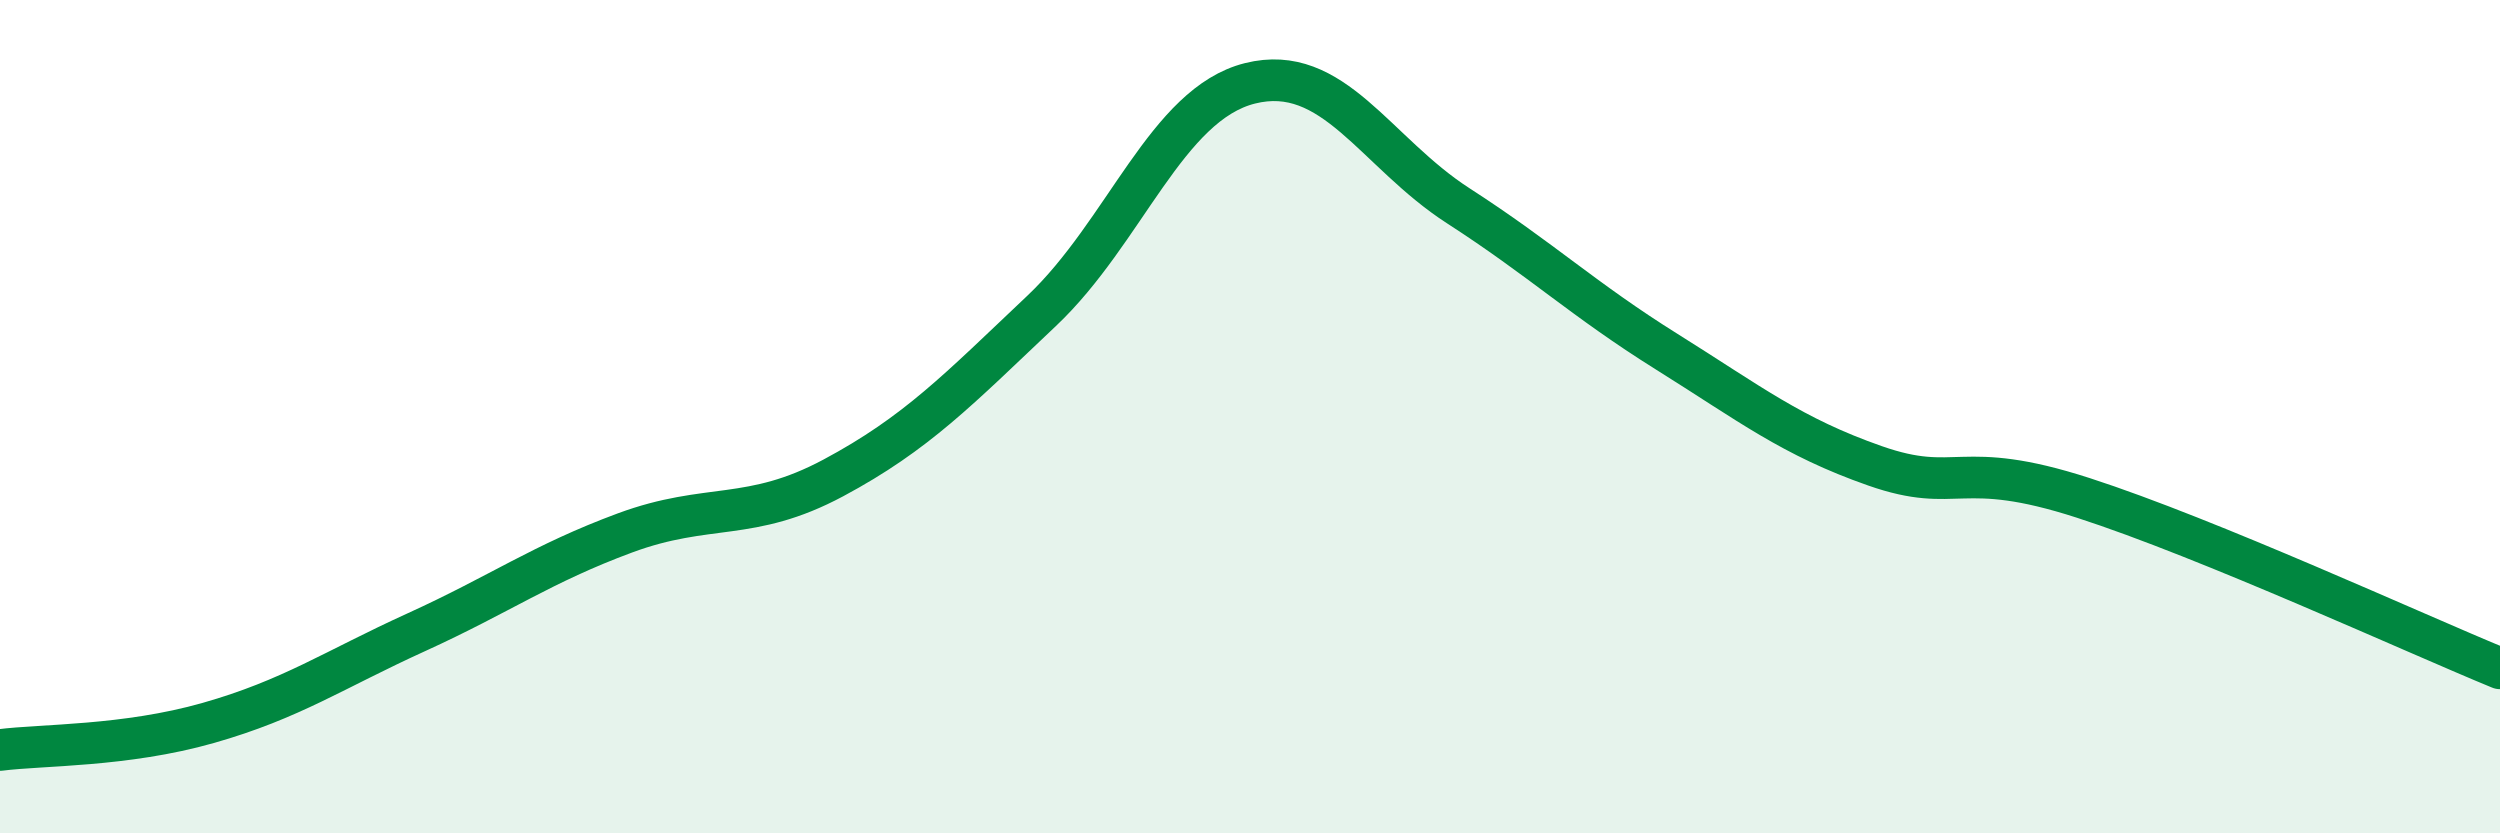
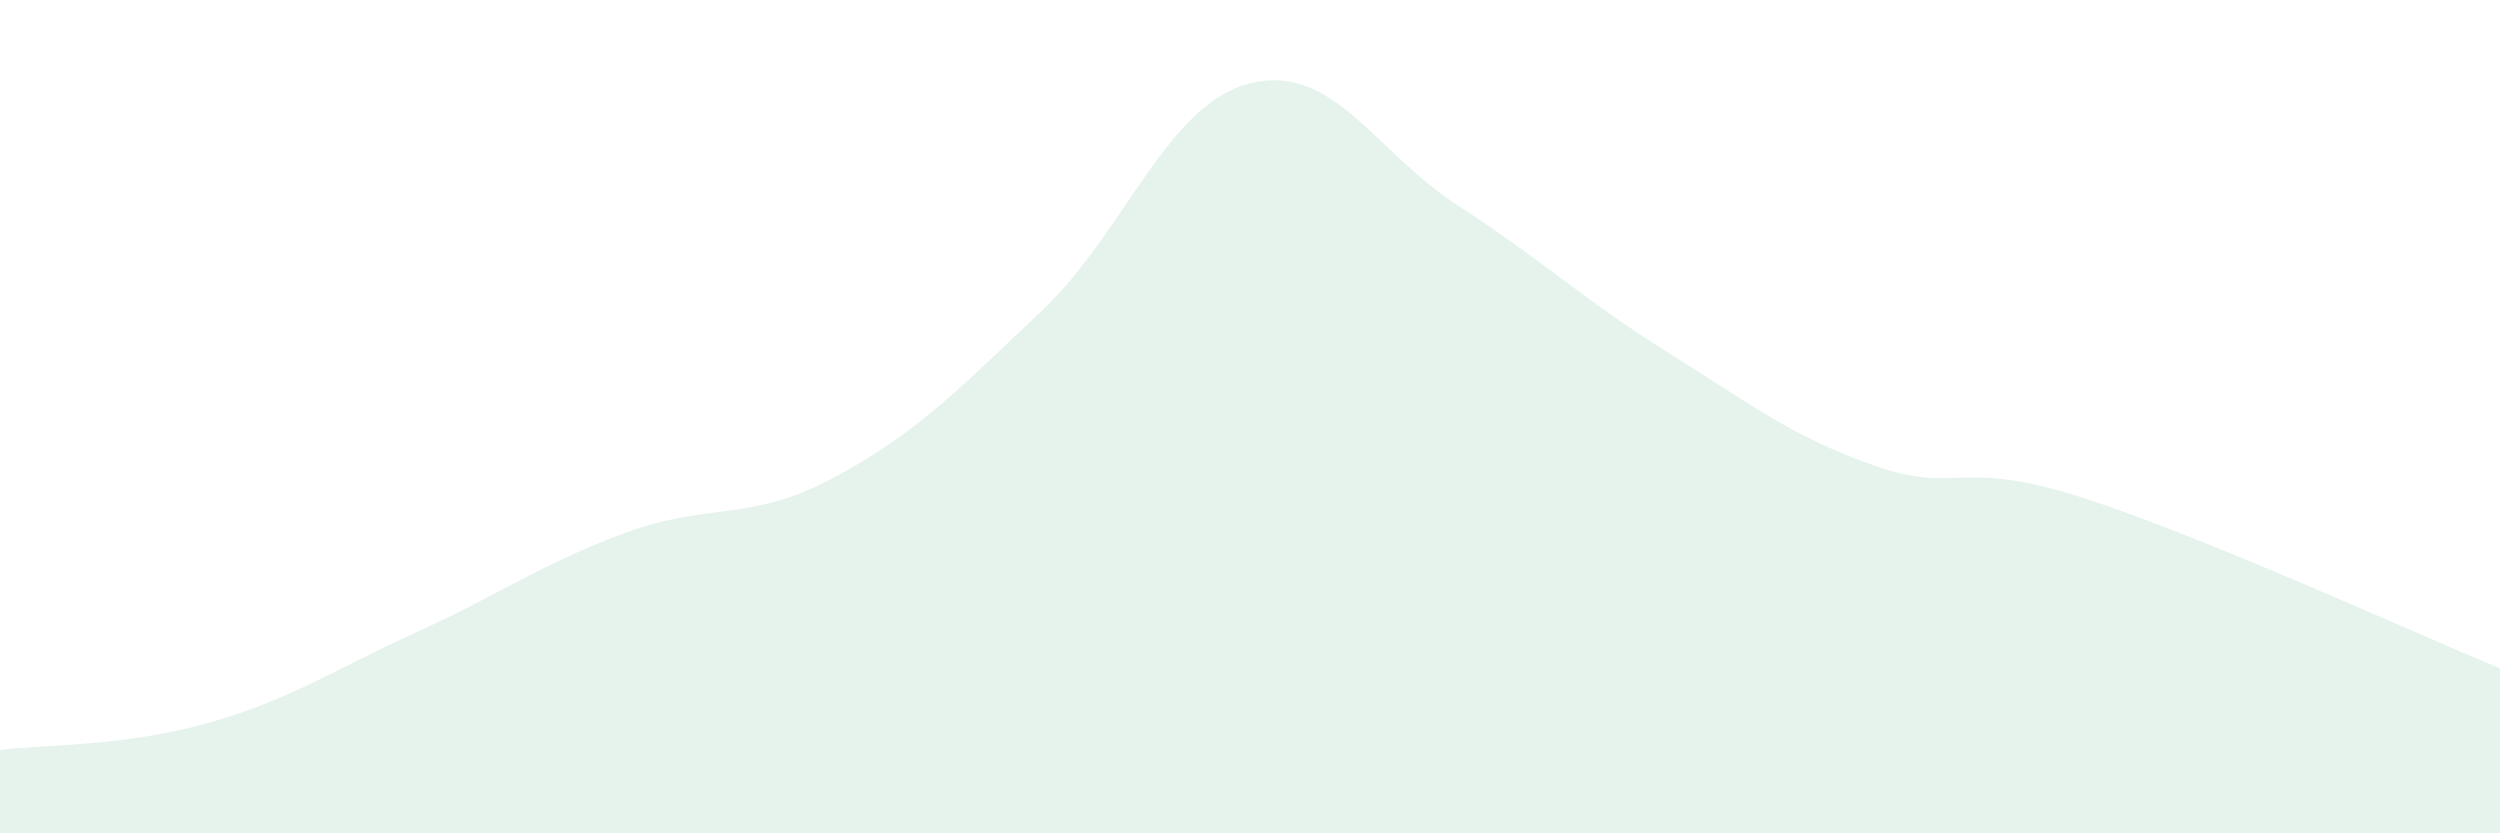
<svg xmlns="http://www.w3.org/2000/svg" width="60" height="20" viewBox="0 0 60 20">
-   <path d="M 0,18 C 1,17.87 3,17.92 5,17.35 C 7,16.78 8,16.08 10,15.17 C 12,14.26 13,13.53 15,12.79 C 17,12.05 18,12.54 20,11.47 C 22,10.4 23,9.35 25,7.46 C 27,5.57 28,2.5 30,2 C 32,1.5 33,3.65 35,4.94 C 37,6.23 38,7.19 40,8.44 C 42,9.69 43,10.48 45,11.18 C 47,11.88 47,10.98 50,11.95 C 53,12.92 58,15.22 60,16.04L60 20L0 20Z" fill="#008740" opacity="0.1" stroke-linecap="round" stroke-linejoin="round" />
-   <path d="M 0,18 C 1,17.87 3,17.92 5,17.35 C 7,16.78 8,16.08 10,15.17 C 12,14.26 13,13.53 15,12.79 C 17,12.05 18,12.54 20,11.47 C 22,10.4 23,9.35 25,7.46 C 27,5.57 28,2.5 30,2 C 32,1.5 33,3.65 35,4.94 C 37,6.23 38,7.19 40,8.44 C 42,9.69 43,10.48 45,11.18 C 47,11.88 47,10.98 50,11.95 C 53,12.92 58,15.22 60,16.04" stroke="#008740" stroke-width="1" fill="none" stroke-linecap="round" stroke-linejoin="round" />
+   <path d="M 0,18 C 1,17.87 3,17.92 5,17.35 C 7,16.78 8,16.08 10,15.17 C 12,14.26 13,13.53 15,12.79 C 17,12.05 18,12.54 20,11.47 C 22,10.4 23,9.35 25,7.46 C 27,5.57 28,2.5 30,2 C 32,1.5 33,3.65 35,4.94 C 37,6.23 38,7.19 40,8.44 C 42,9.69 43,10.48 45,11.18 C 47,11.88 47,10.98 50,11.95 C 53,12.92 58,15.22 60,16.04L60 20L0 20" fill="#008740" opacity="0.1" stroke-linecap="round" stroke-linejoin="round" />
</svg>